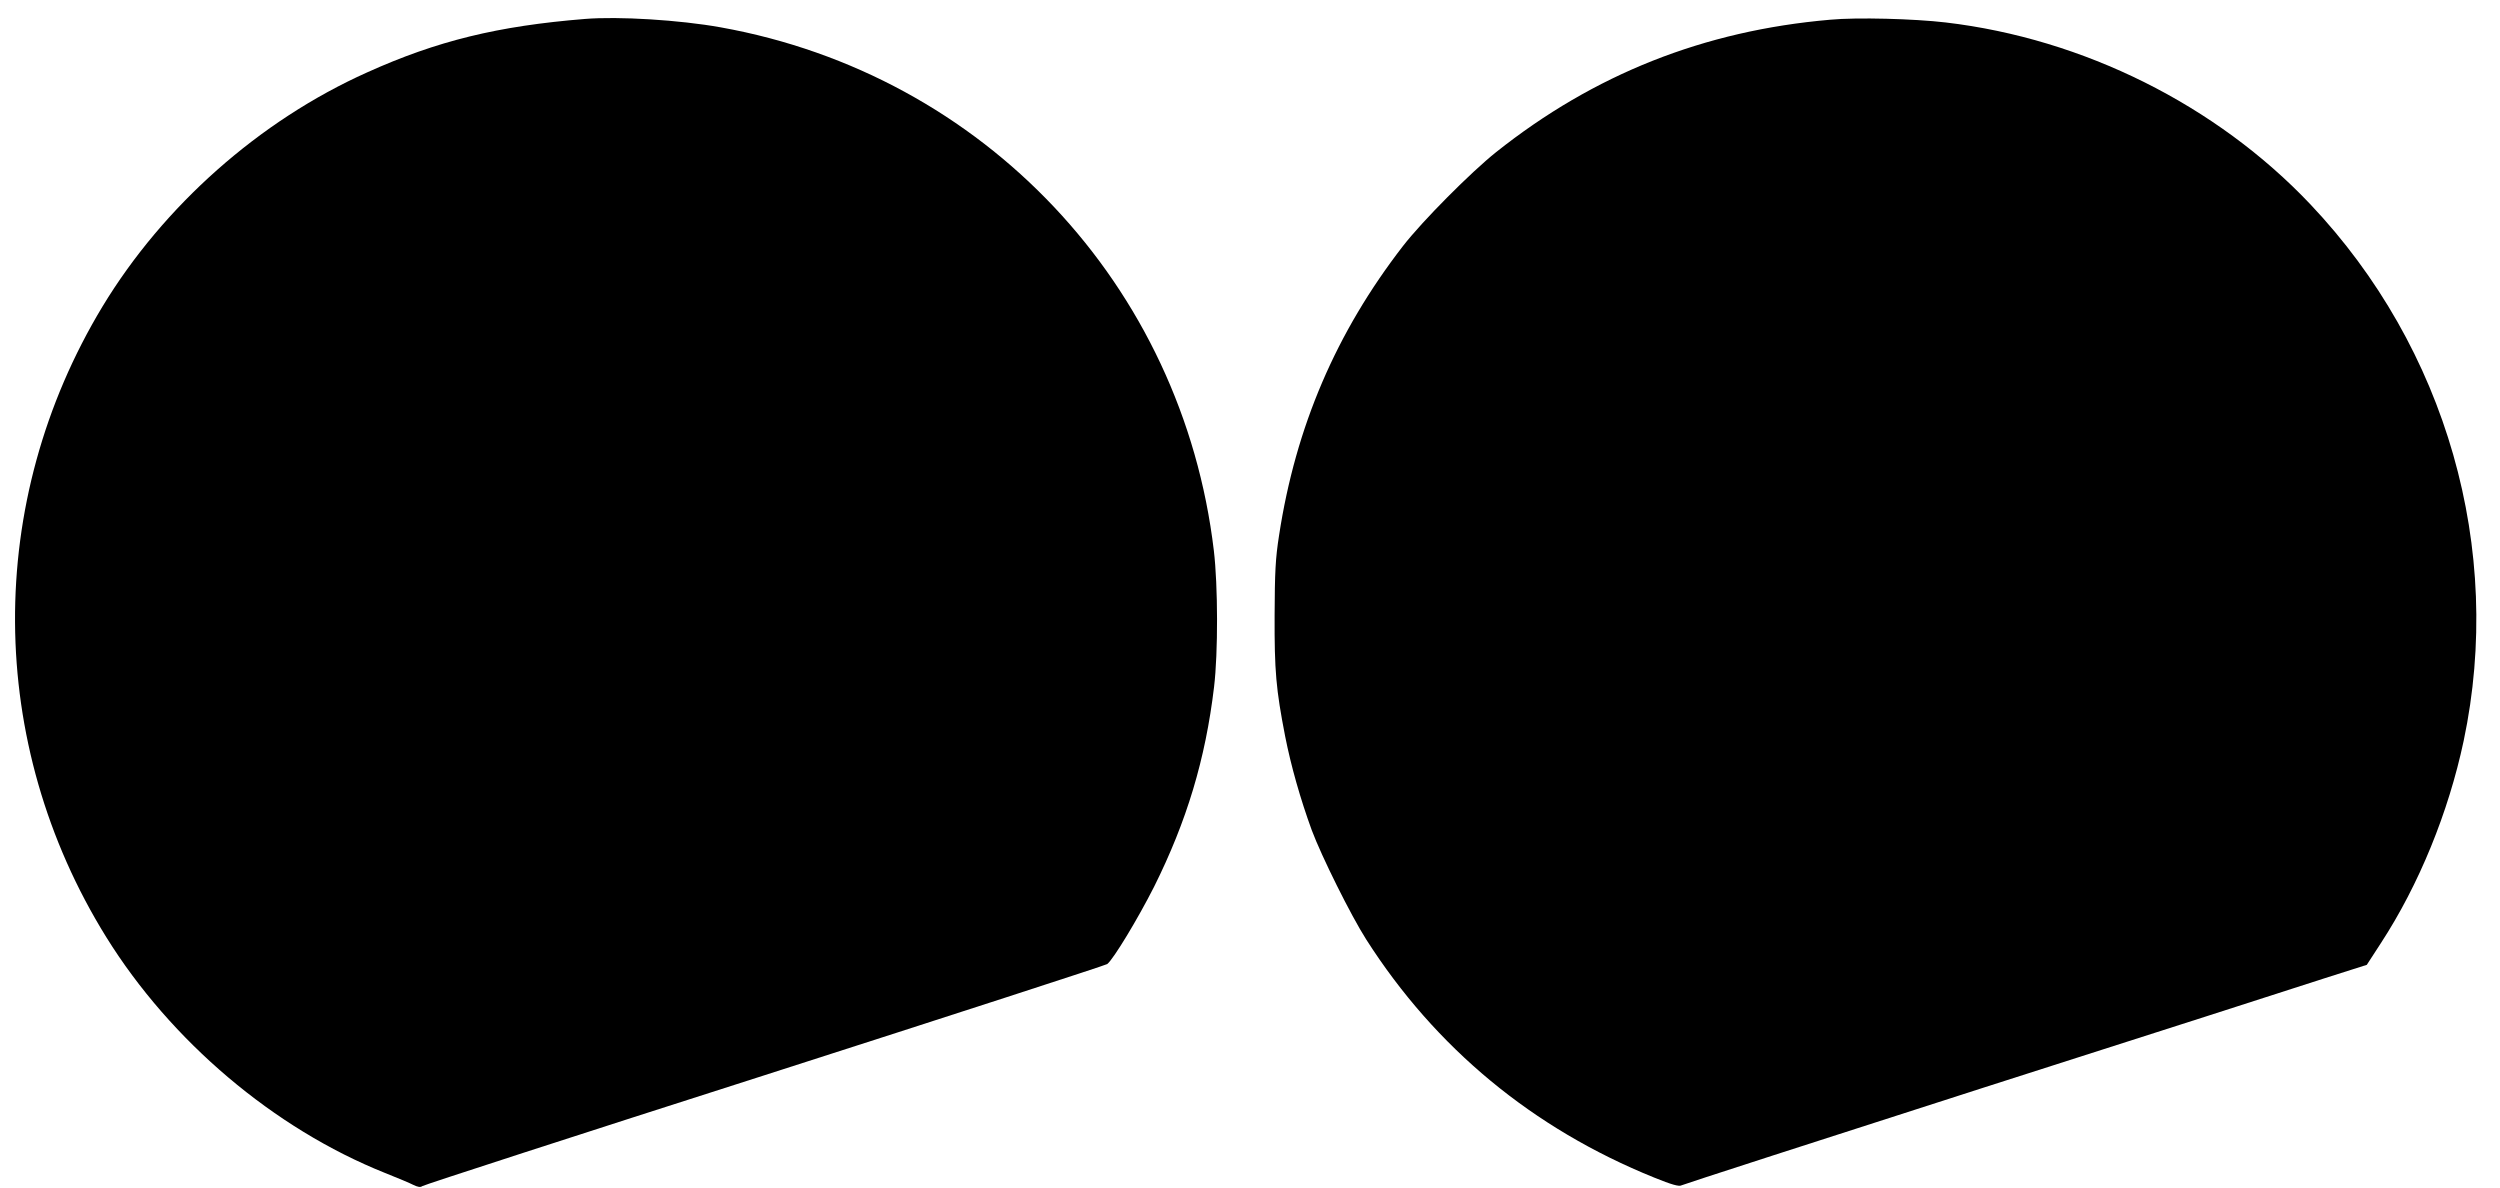
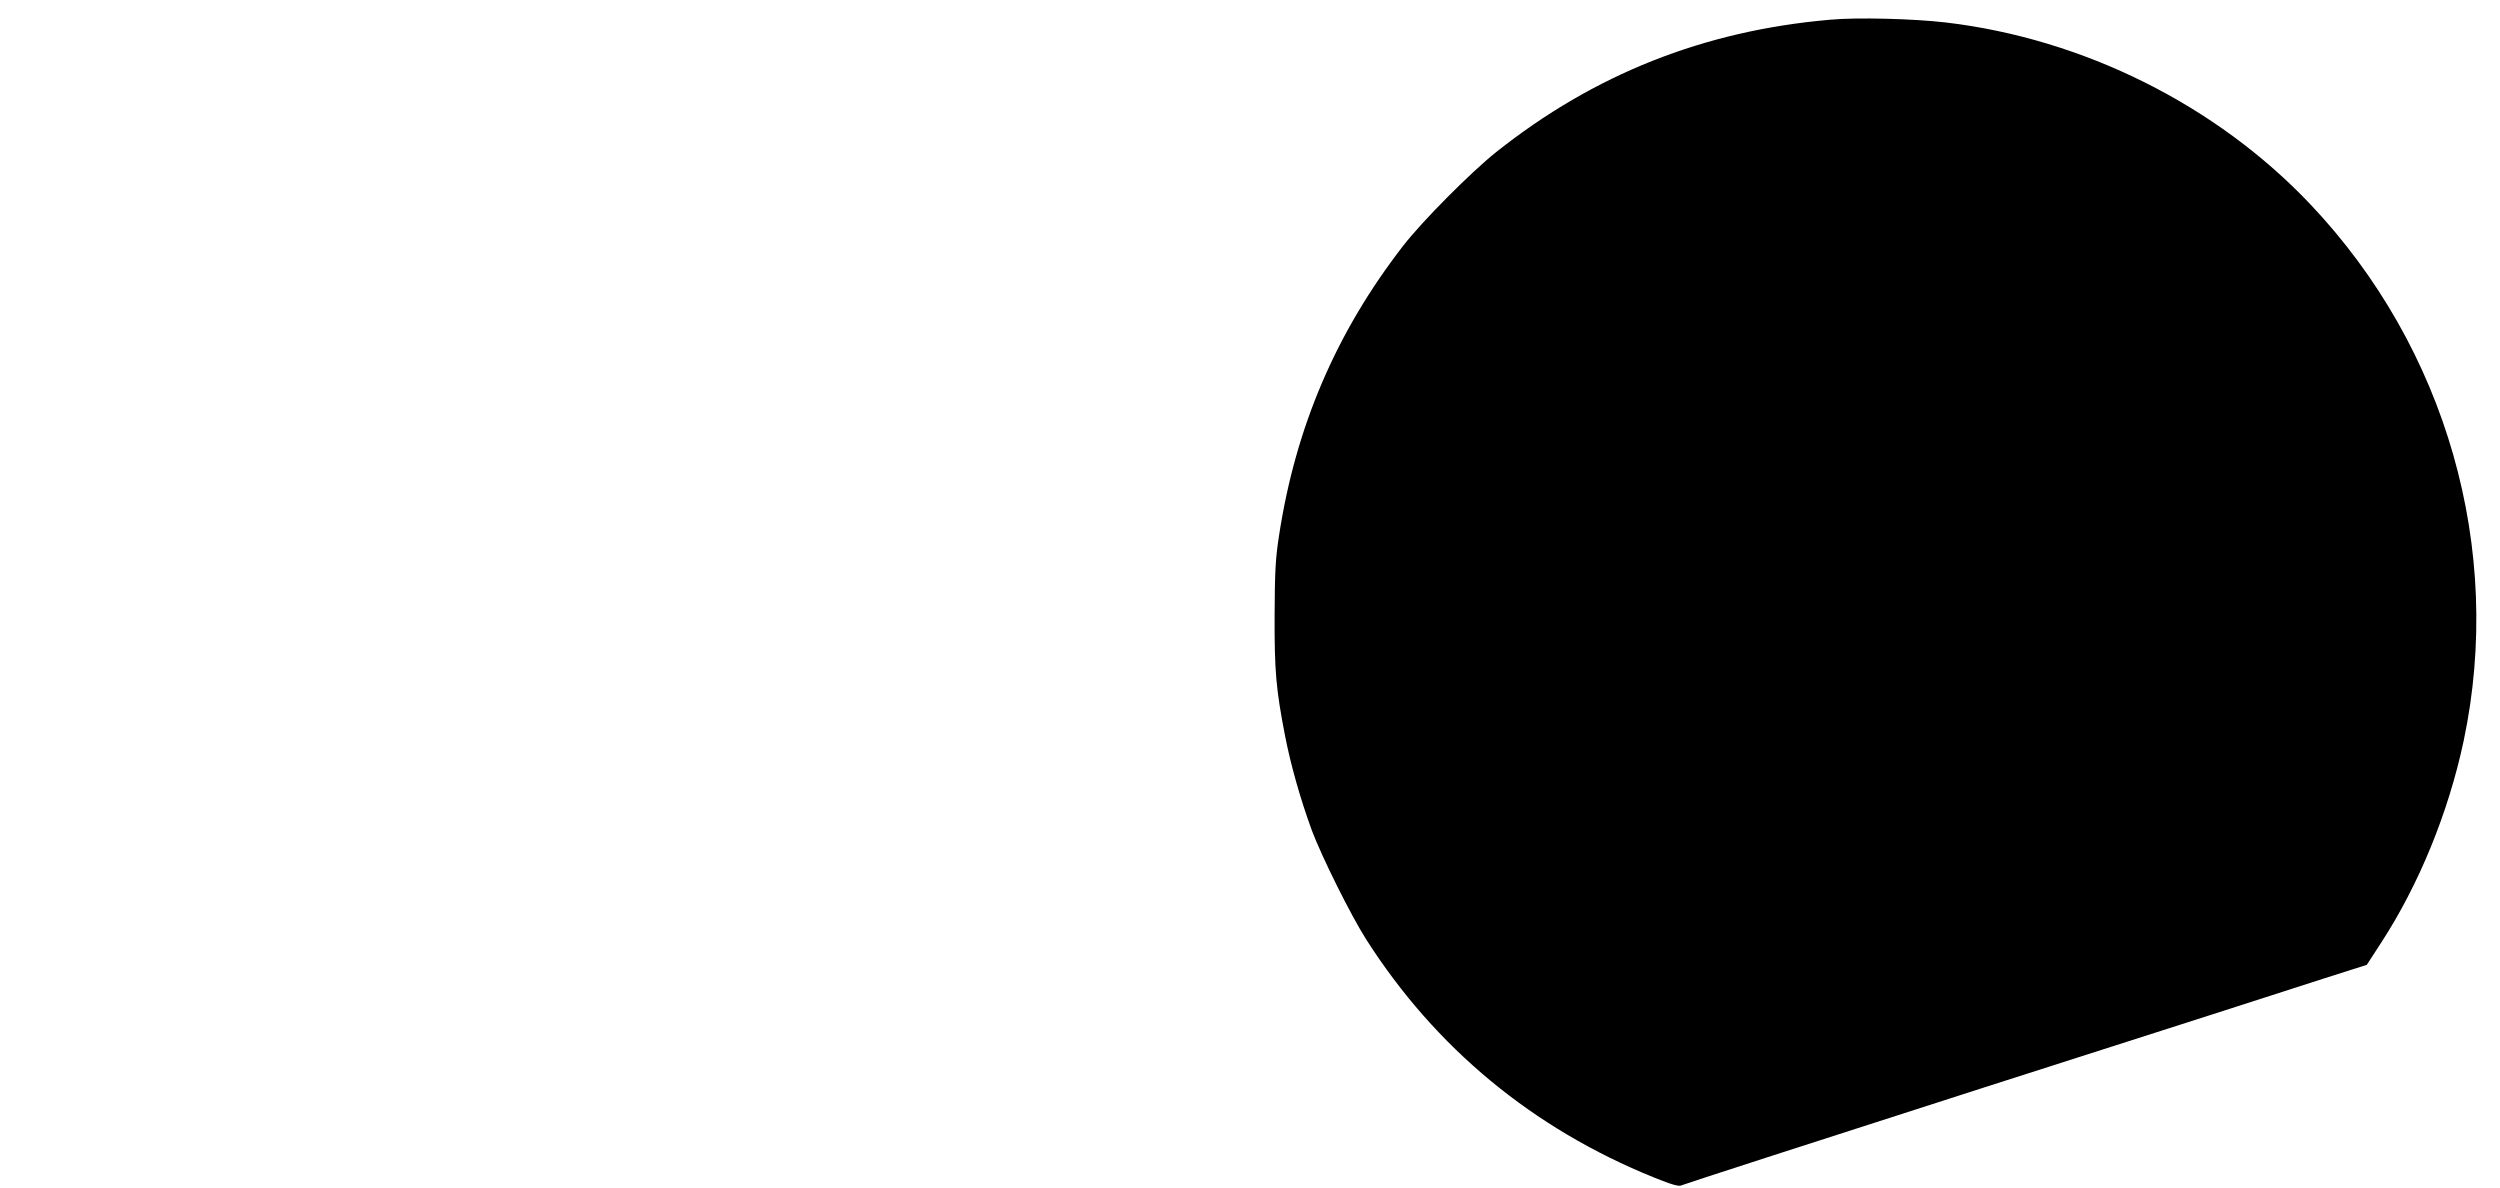
<svg xmlns="http://www.w3.org/2000/svg" version="1.0" width="1280pt" height="608pt" viewBox="0 0 1280 608" preserveAspectRatio="xMidYMid meet">
  <g transform="translate(0,608) scale(0.1,-0.1)" fill="#000000" stroke="none">
-     <path d="M2995 5983 c-446 -36 -757 -112 -1116 -274 -551 -247 -1042 -683 -1354 -1198 -604 -1000 -597 -2236 19 -3229 331 -533 859 -980 1426 -1207 63 -25 130 -53 147 -62 23 -11 36 -13 45 -6 7 6 796 262 1753 568 957 307 1746 563 1754 569 32 25 157 232 240 396 167 335 263 653 307 1023 21 176 20 519 -1 697 -161 1360 -1177 2438 -2525 2680 -211 38 -524 57 -695 43z" />
-     <path d="M9370 5979 c-646 -56 -1208 -279 -1710 -678 -128 -102 -377 -352 -477 -481 -342 -442 -549 -925 -634 -1480 -19 -121 -22 -190 -23 -410 -1 -286 7 -378 54 -620 30 -152 78 -321 136 -480 50 -134 200 -436 279 -560 355 -556 853 -968 1474 -1219 91 -37 128 -47 140 -40 9 5 705 230 1546 500 842 269 1627 521 1746 560 l217 69 72 111 c195 299 346 669 424 1036 207 980 -88 2011 -785 2747 -481 508 -1162 848 -1867 931 -161 19 -455 27 -592 14z" />
+     <path d="M9370 5979 c-646 -56 -1208 -279 -1710 -678 -128 -102 -377 -352 -477 -481 -342 -442 -549 -925 -634 -1480 -19 -121 -22 -190 -23 -410 -1 -286 7 -378 54 -620 30 -152 78 -321 136 -480 50 -134 200 -436 279 -560 355 -556 853 -968 1474 -1219 91 -37 128 -47 140 -40 9 5 705 230 1546 500 842 269 1627 521 1746 560 l217 69 72 111 c195 299 346 669 424 1036 207 980 -88 2011 -785 2747 -481 508 -1162 848 -1867 931 -161 19 -455 27 -592 14" />
  </g>
</svg>